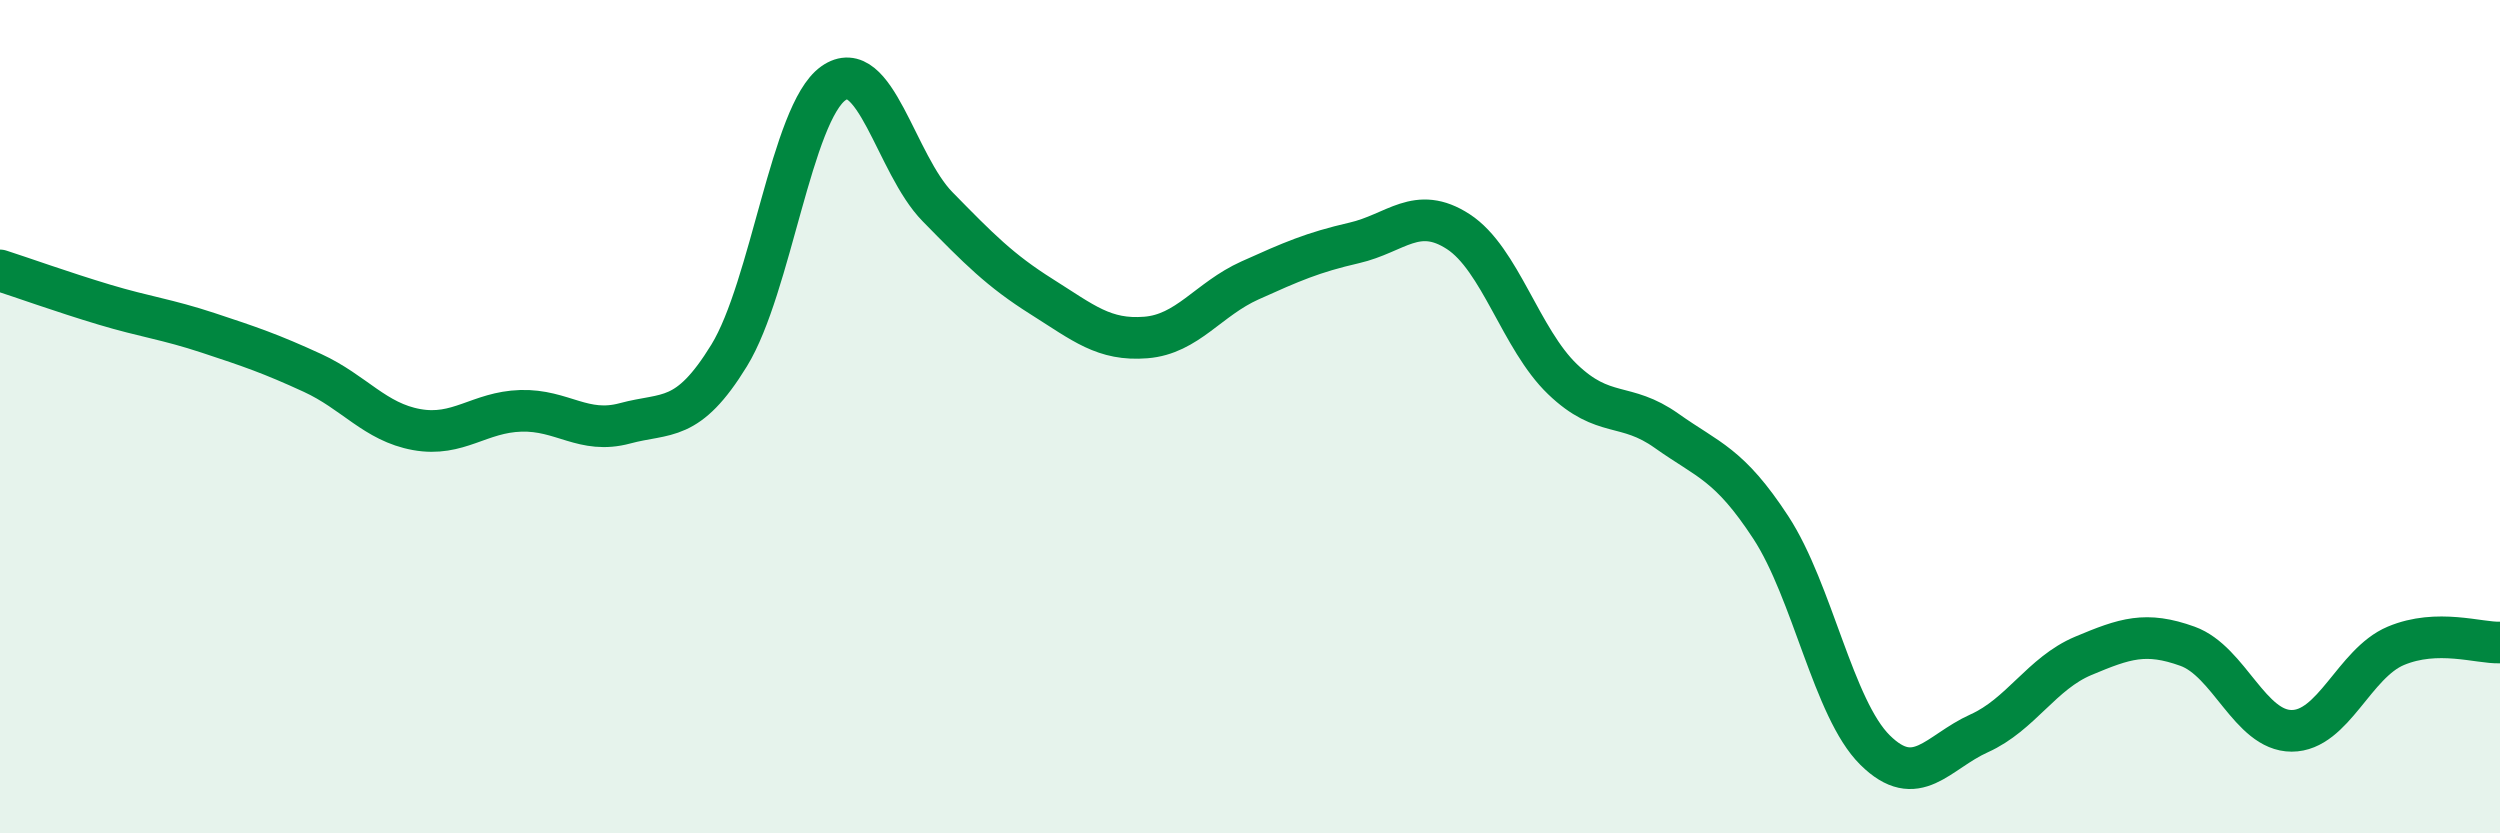
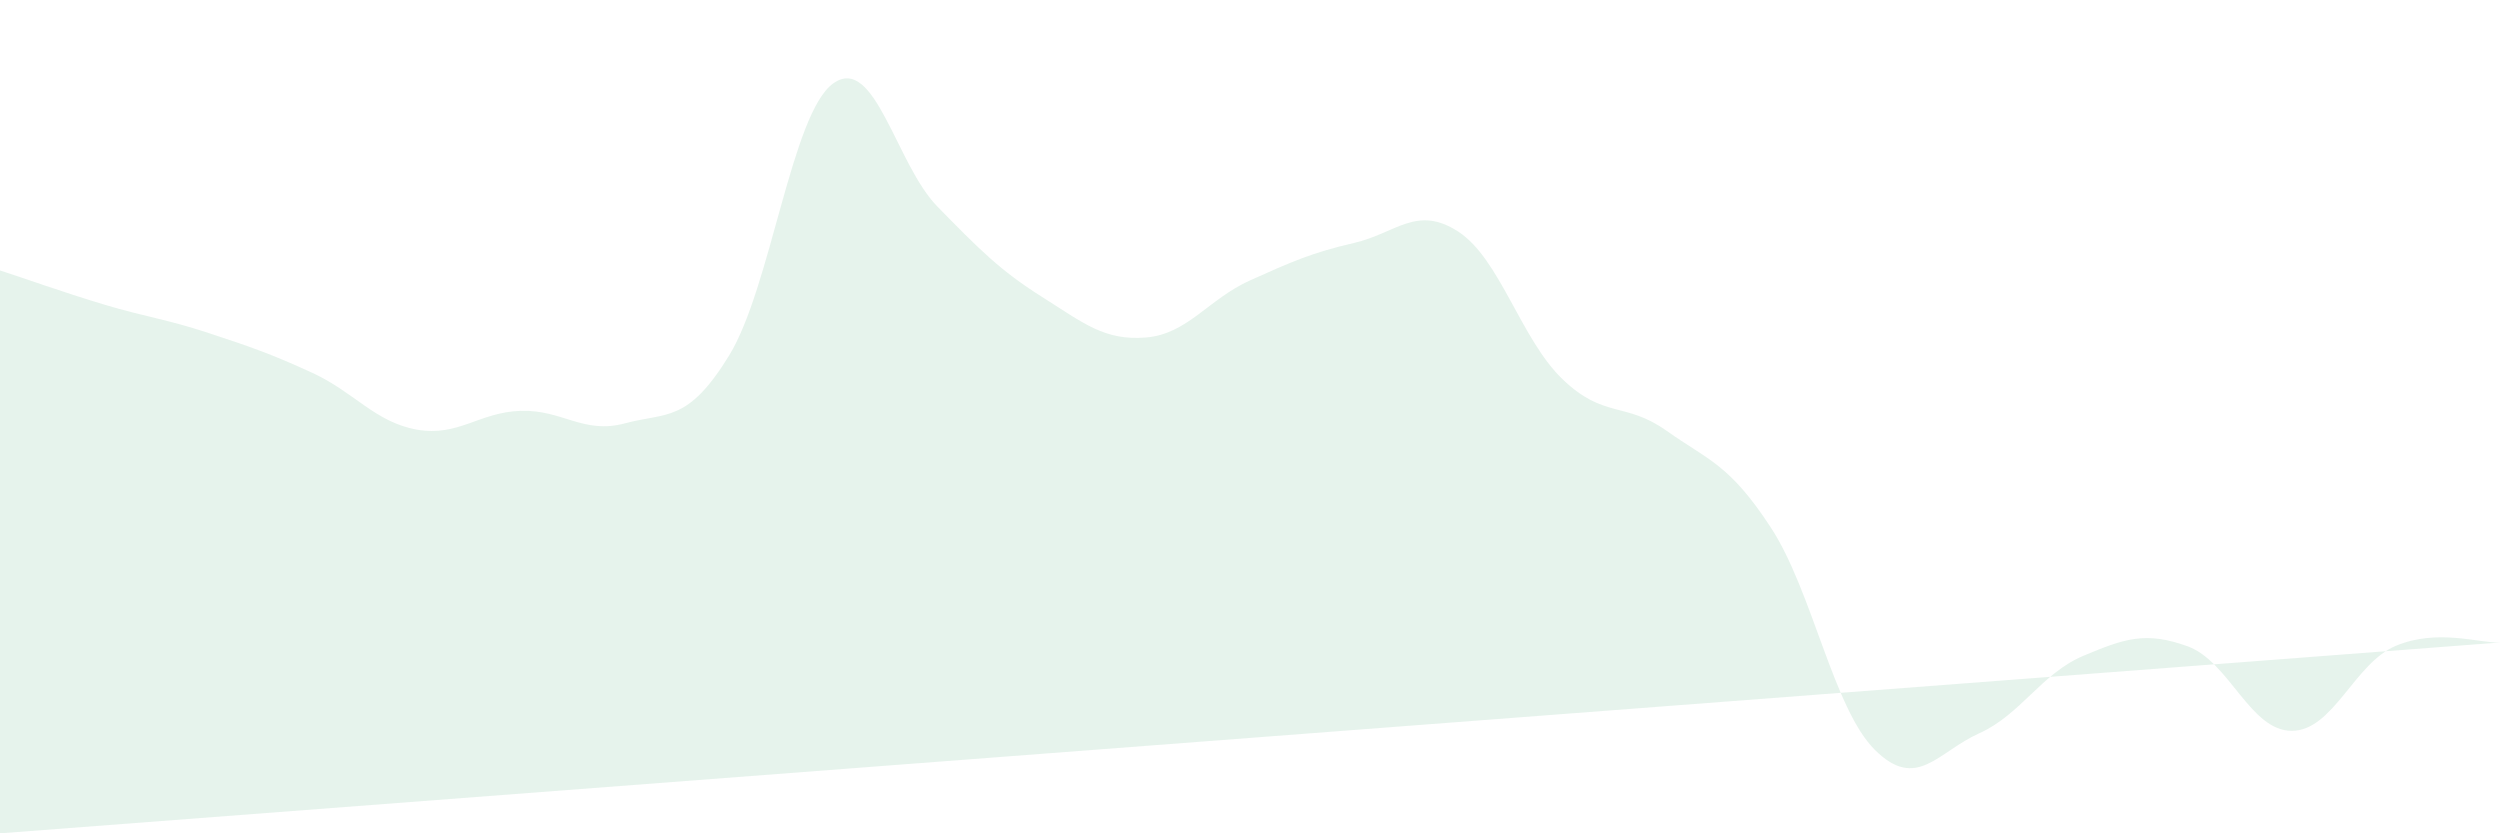
<svg xmlns="http://www.w3.org/2000/svg" width="60" height="20" viewBox="0 0 60 20">
-   <path d="M 0,6.49 C 0.5,6.65 1.5,7.01 2.5,7.31 C 3.5,7.61 4,7.66 5,7.99 C 6,8.32 6.5,8.49 7.5,8.95 C 8.5,9.41 9,10.13 10,10.31 C 11,10.49 11.5,9.89 12.5,9.86 C 13.5,9.83 14,10.43 15,10.16 C 16,9.89 16.5,10.16 17.5,8.53 C 18.5,6.9 19,2.71 20,2 C 21,1.29 21.5,3.94 22.5,4.96 C 23.5,5.98 24,6.49 25,7.12 C 26,7.75 26.5,8.18 27.5,8.1 C 28.5,8.02 29,7.18 30,6.73 C 31,6.28 31.5,6.06 32.5,5.83 C 33.5,5.6 34,4.91 35,5.56 C 36,6.21 36.5,8.14 37.5,9.1 C 38.5,10.06 39,9.63 40,10.34 C 41,11.05 41.5,11.13 42.5,12.66 C 43.5,14.19 44,17.01 45,18 C 46,18.99 46.5,18.05 47.5,17.6 C 48.5,17.15 49,16.16 50,15.74 C 51,15.32 51.5,15.15 52.5,15.51 C 53.5,15.87 54,17.54 55,17.54 C 56,17.54 56.5,15.92 57.5,15.5 C 58.5,15.08 59.5,15.44 60,15.42L60 20L0 20Z" fill="#008740" opacity="0.1" stroke-linecap="round" stroke-linejoin="round" />
-   <path d="M 0,6.49 C 0.5,6.65 1.5,7.01 2.5,7.31 C 3.5,7.61 4,7.66 5,7.99 C 6,8.32 6.5,8.49 7.5,8.95 C 8.5,9.41 9,10.13 10,10.31 C 11,10.49 11.5,9.89 12.5,9.86 C 13.5,9.83 14,10.43 15,10.16 C 16,9.89 16.5,10.16 17.5,8.53 C 18.5,6.9 19,2.71 20,2 C 21,1.29 21.5,3.94 22.5,4.96 C 23.5,5.98 24,6.49 25,7.12 C 26,7.75 26.5,8.18 27.5,8.1 C 28.5,8.02 29,7.18 30,6.73 C 31,6.28 31.5,6.06 32.5,5.83 C 33.5,5.6 34,4.91 35,5.56 C 36,6.21 36.5,8.14 37.5,9.1 C 38.5,10.06 39,9.63 40,10.34 C 41,11.05 41.5,11.13 42.5,12.66 C 43.5,14.19 44,17.01 45,18 C 46,18.99 46.5,18.05 47.5,17.6 C 48.5,17.15 49,16.16 50,15.74 C 51,15.32 51.5,15.15 52.5,15.51 C 53.5,15.87 54,17.54 55,17.54 C 56,17.54 56.5,15.92 57.5,15.5 C 58.5,15.08 59.5,15.44 60,15.42" stroke="#008740" stroke-width="1" fill="none" stroke-linecap="round" stroke-linejoin="round" />
+   <path d="M 0,6.49 C 0.5,6.65 1.5,7.01 2.5,7.31 C 3.5,7.61 4,7.66 5,7.99 C 6,8.32 6.5,8.49 7.5,8.95 C 8.5,9.41 9,10.13 10,10.31 C 11,10.49 11.5,9.89 12.5,9.86 C 13.5,9.83 14,10.43 15,10.16 C 16,9.89 16.5,10.16 17.5,8.53 C 18.5,6.9 19,2.71 20,2 C 21,1.29 21.5,3.94 22.5,4.96 C 23.5,5.98 24,6.49 25,7.12 C 26,7.75 26.5,8.18 27.5,8.1 C 28.5,8.02 29,7.18 30,6.73 C 31,6.28 31.5,6.06 32.5,5.83 C 33.5,5.6 34,4.91 35,5.56 C 36,6.21 36.5,8.14 37.5,9.1 C 38.5,10.06 39,9.63 40,10.34 C 41,11.05 41.5,11.13 42.5,12.66 C 43.5,14.19 44,17.01 45,18 C 46,18.99 46.5,18.05 47.5,17.6 C 48.5,17.15 49,16.16 50,15.74 C 51,15.32 51.5,15.15 52.5,15.51 C 53.5,15.87 54,17.54 55,17.54 C 56,17.54 56.5,15.92 57.5,15.5 C 58.5,15.08 59.5,15.44 60,15.42L0 20Z" fill="#008740" opacity="0.1" stroke-linecap="round" stroke-linejoin="round" />
</svg>